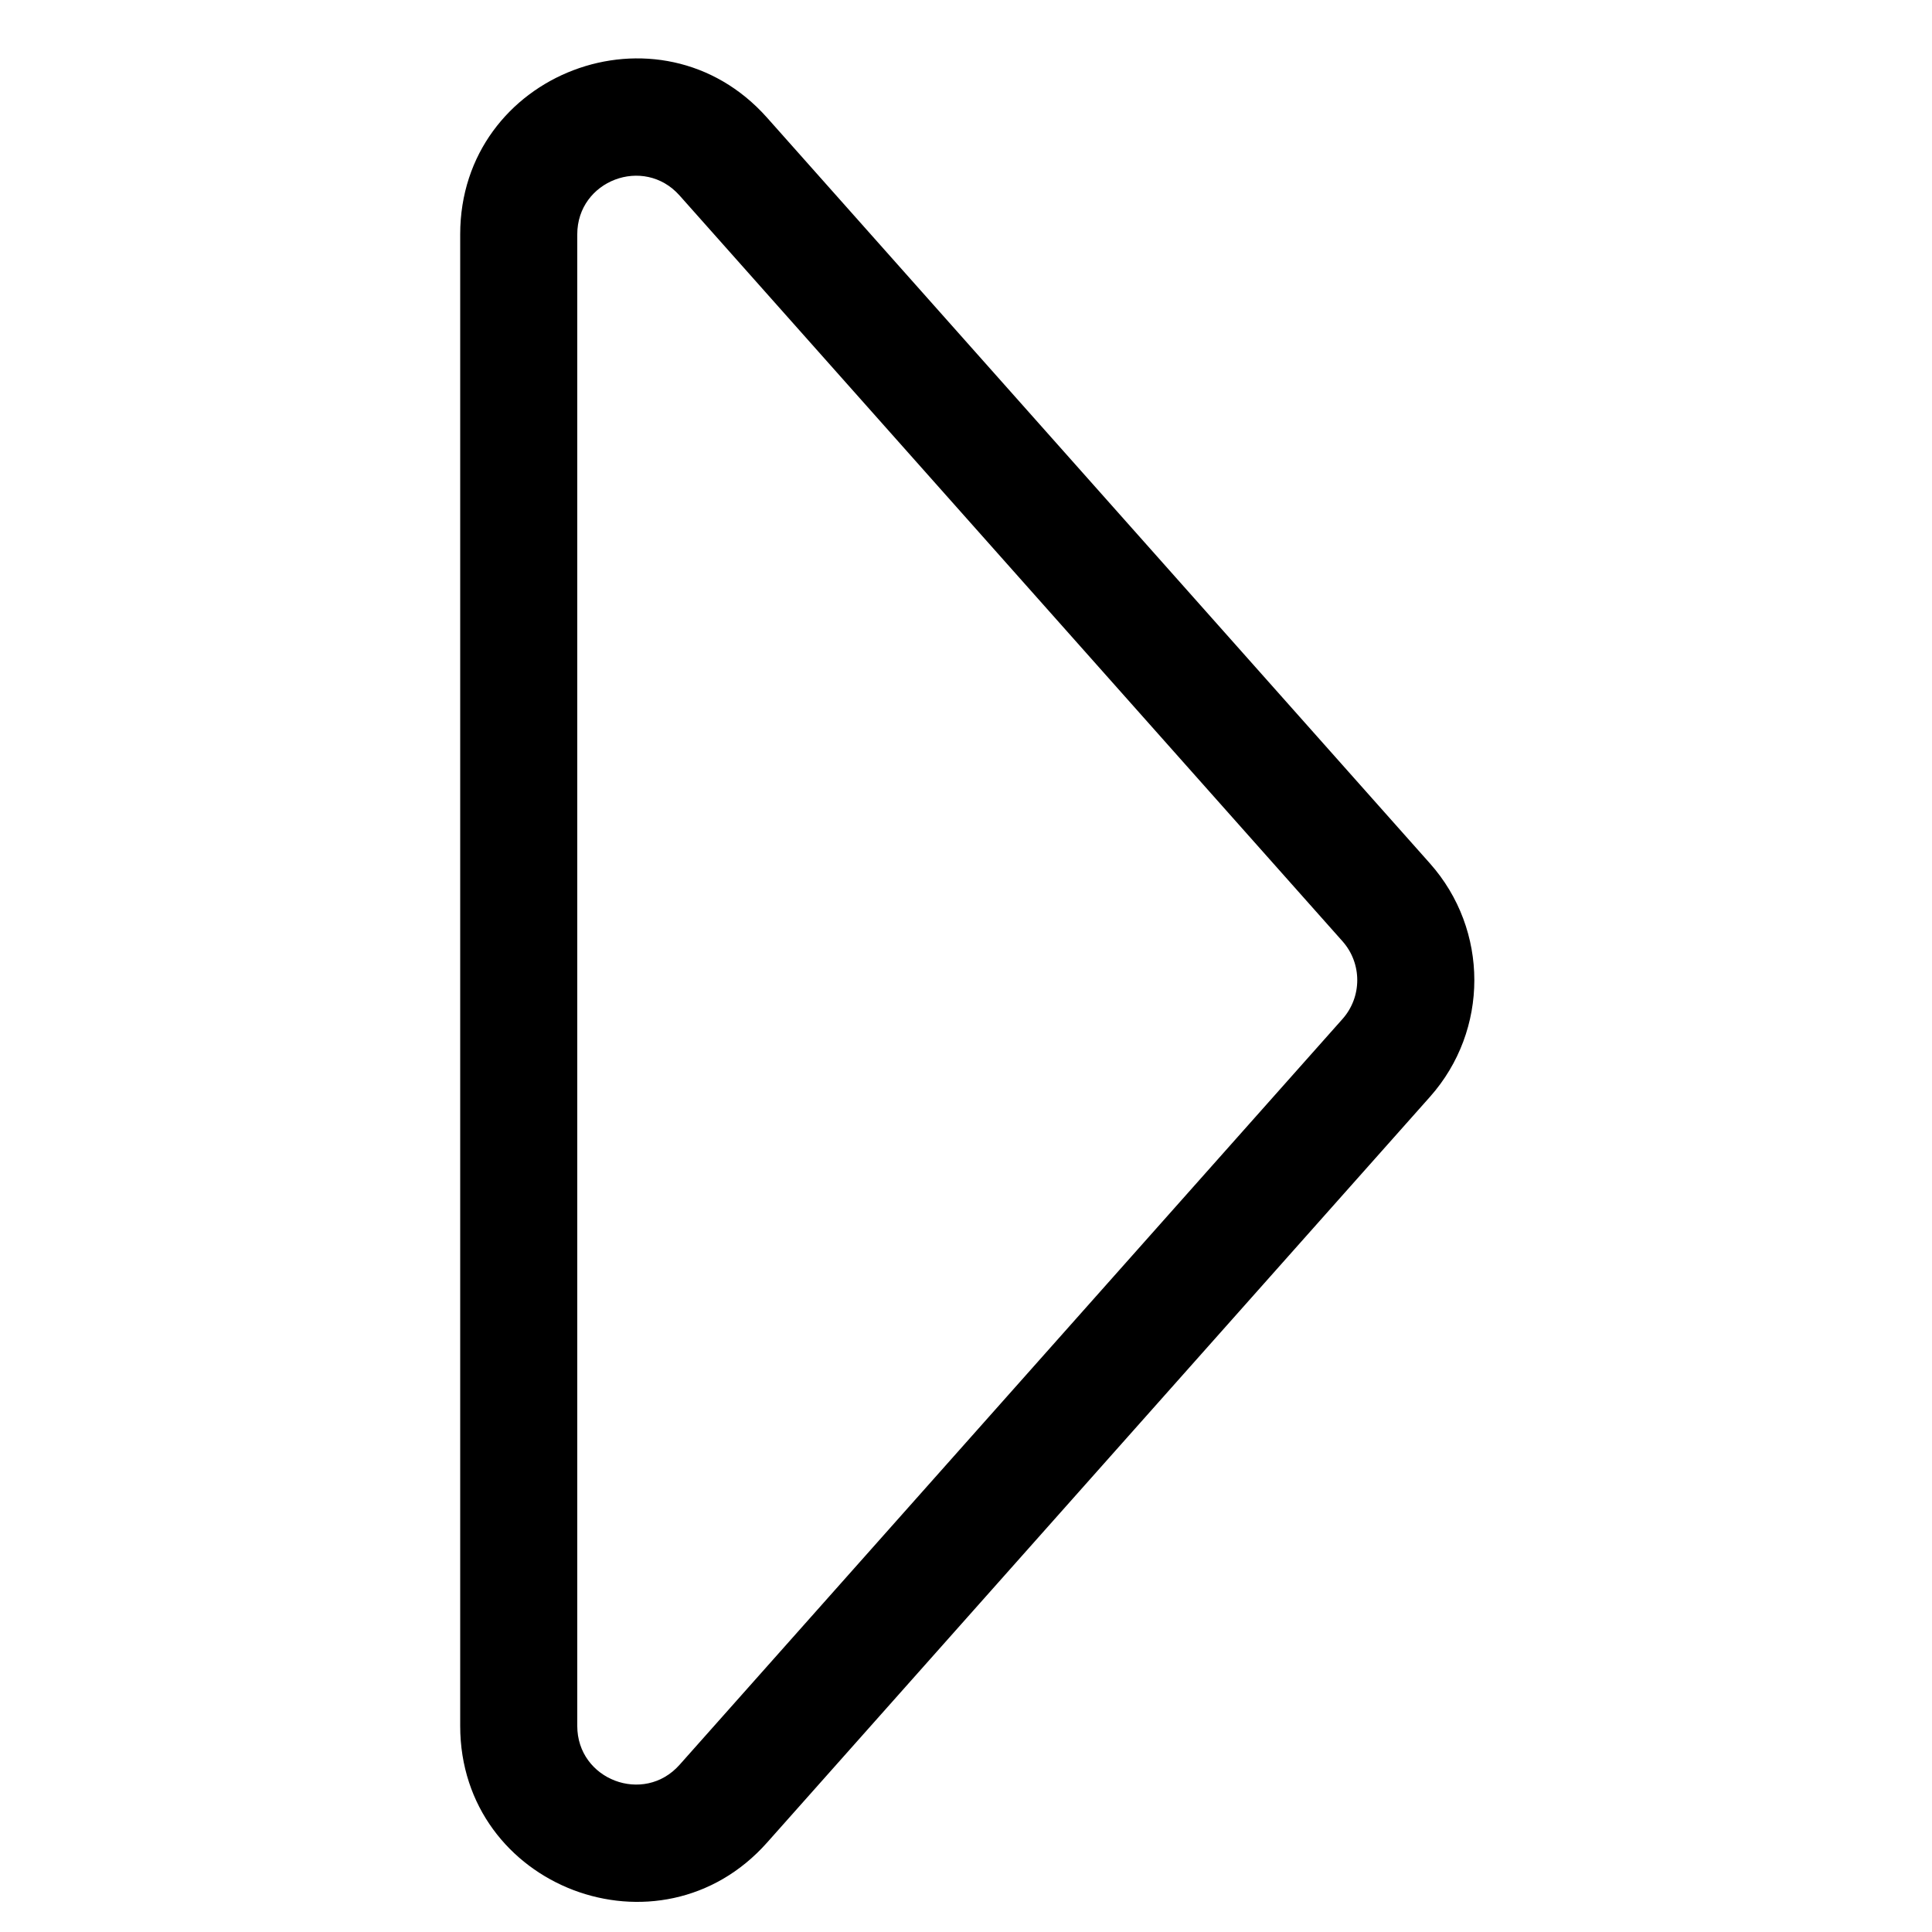
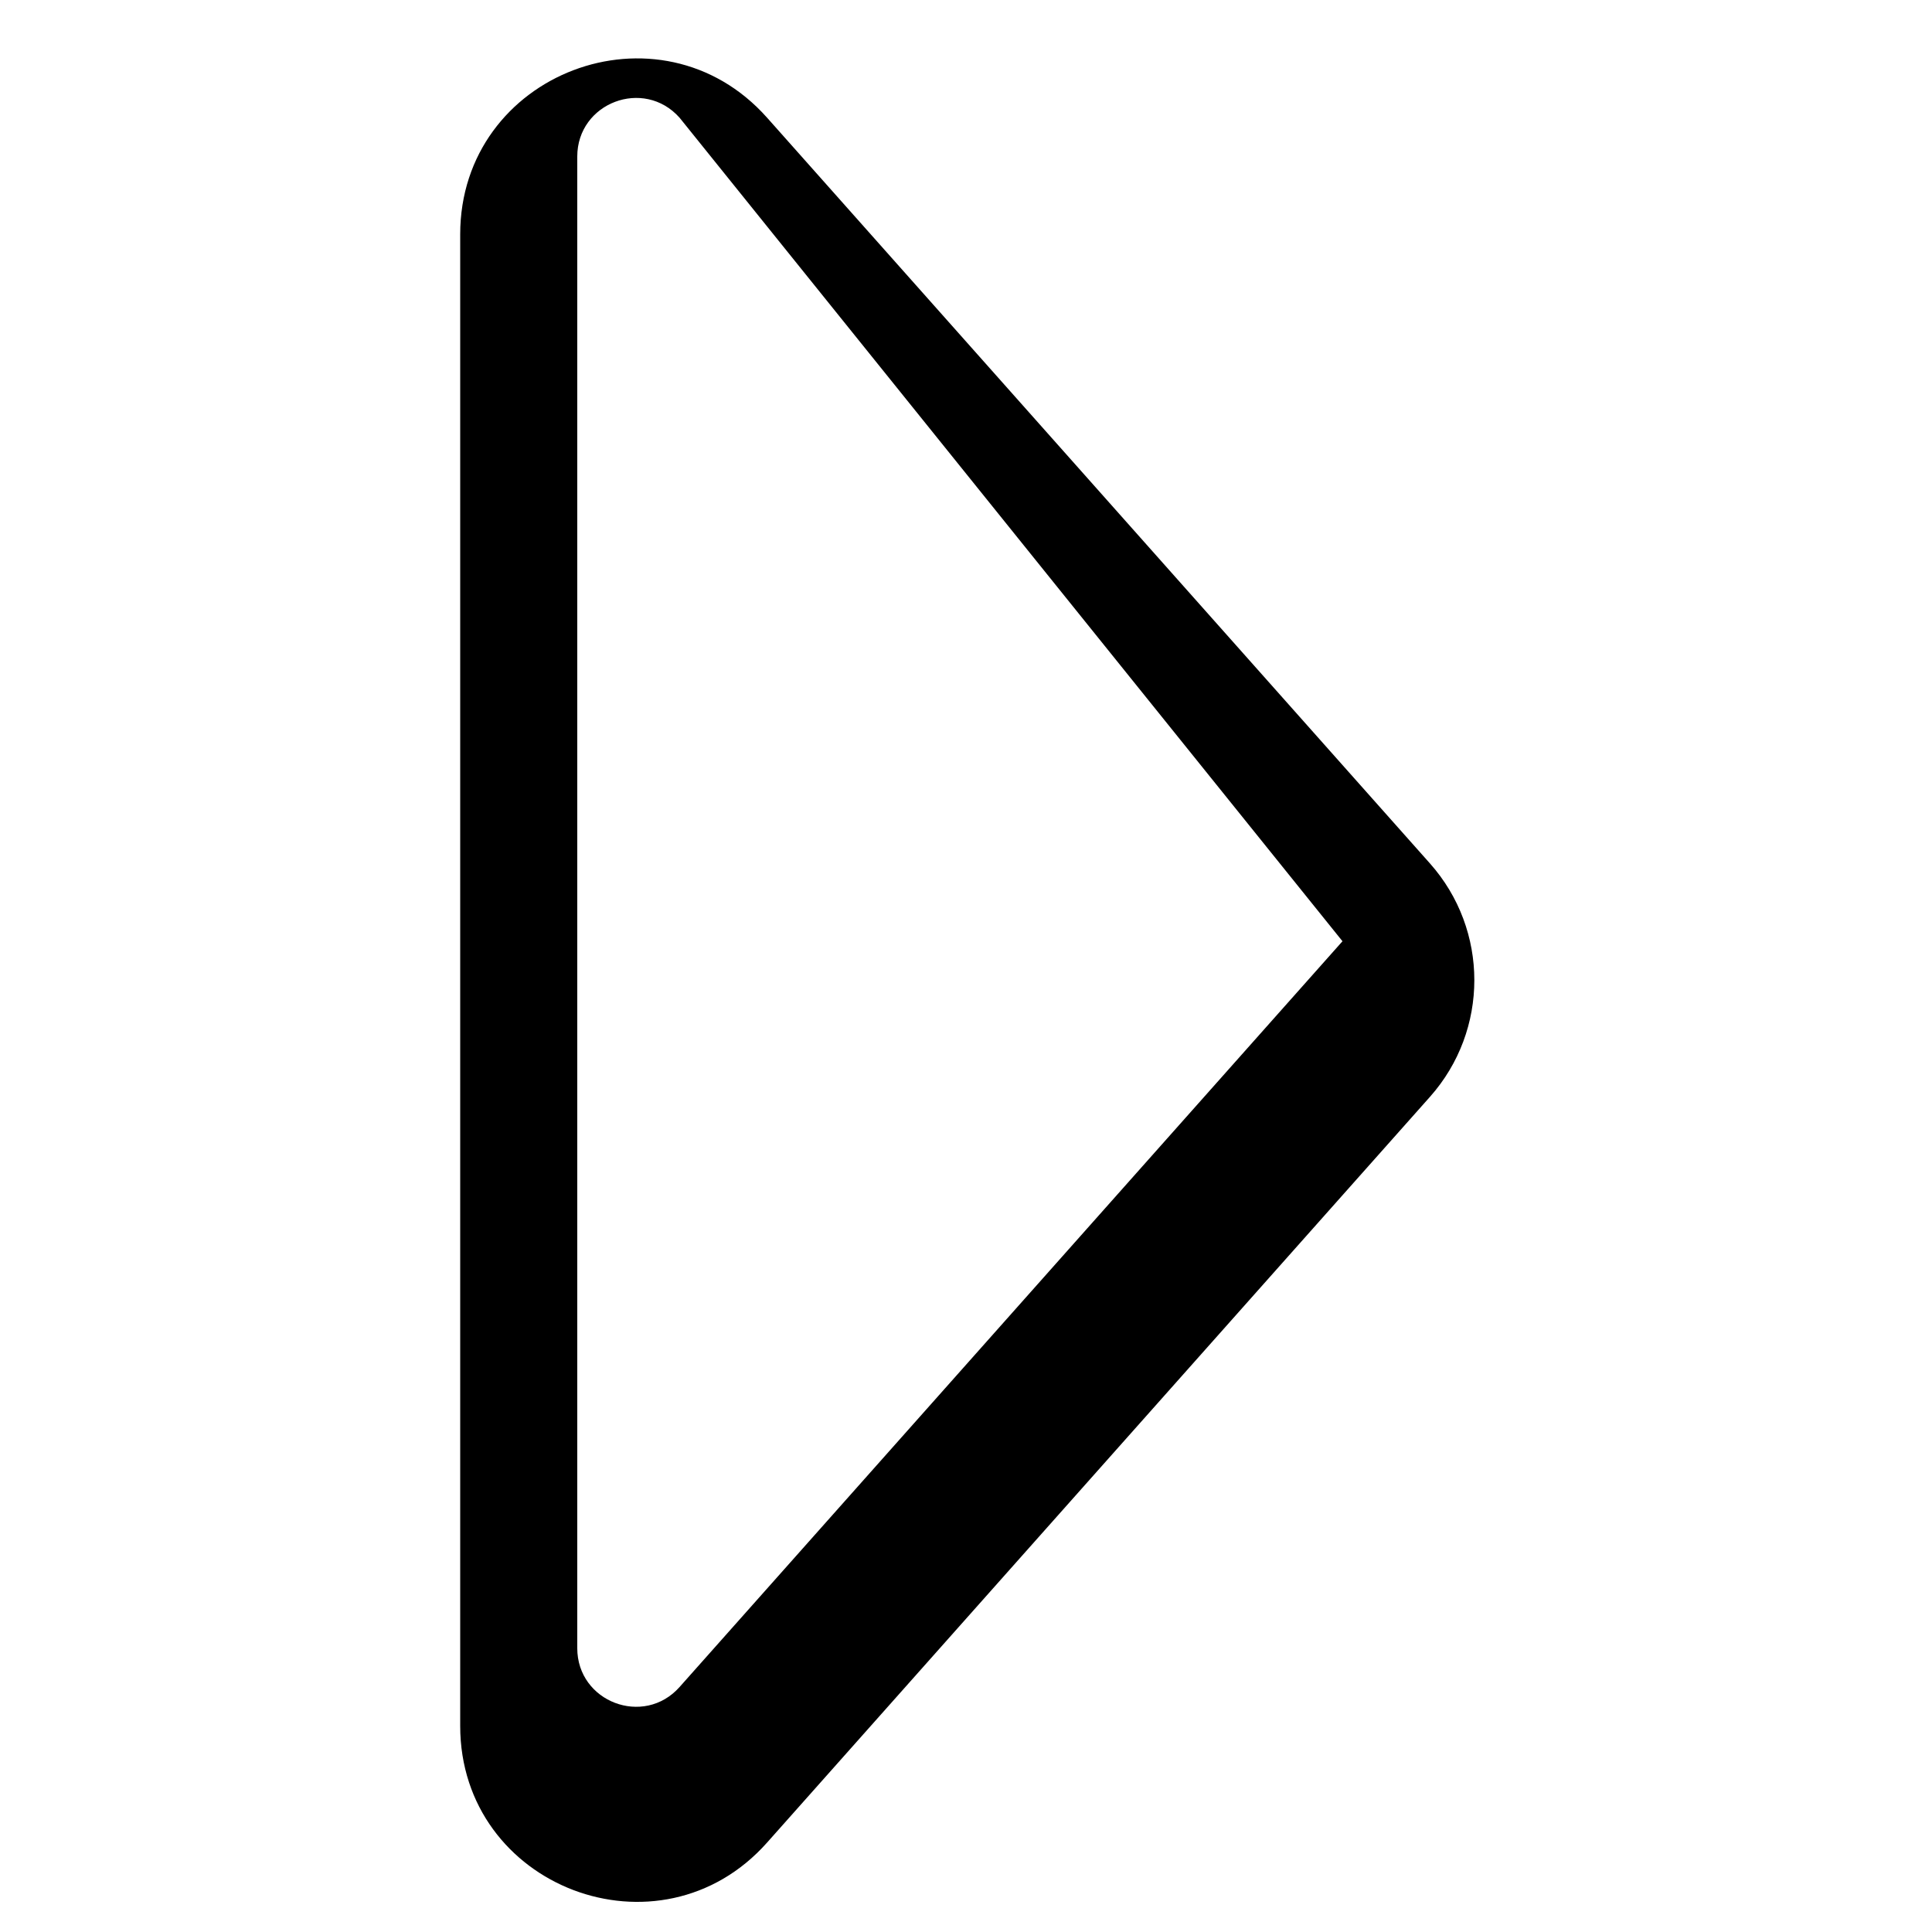
<svg xmlns="http://www.w3.org/2000/svg" fill="#000000" width="800px" height="800px" version="1.1" viewBox="144 144 512 512">
-   <path d="m499.77 393.44c5.223 5.879 5.223 14.734 0 20.613l-175.68 197.64c-9.48 10.664-27.109 3.957-27.109-10.305v-395.28c0-14.262 17.629-20.965 27.109-10.305zm23.191 41.227c15.672-17.633 15.672-44.207 0-61.84l-175.68-197.64c-28.43-31.984-81.324-11.875-81.324 30.918v395.28c0 42.793 52.895 62.902 81.324 30.918z" fill-rule="evenodd" />
+   <path d="m499.77 393.44l-175.68 197.64c-9.48 10.664-27.109 3.957-27.109-10.305v-395.28c0-14.262 17.629-20.965 27.109-10.305zm23.191 41.227c15.672-17.633 15.672-44.207 0-61.84l-175.68-197.64c-28.43-31.984-81.324-11.875-81.324 30.918v395.28c0 42.793 52.895 62.902 81.324 30.918z" fill-rule="evenodd" />
</svg>